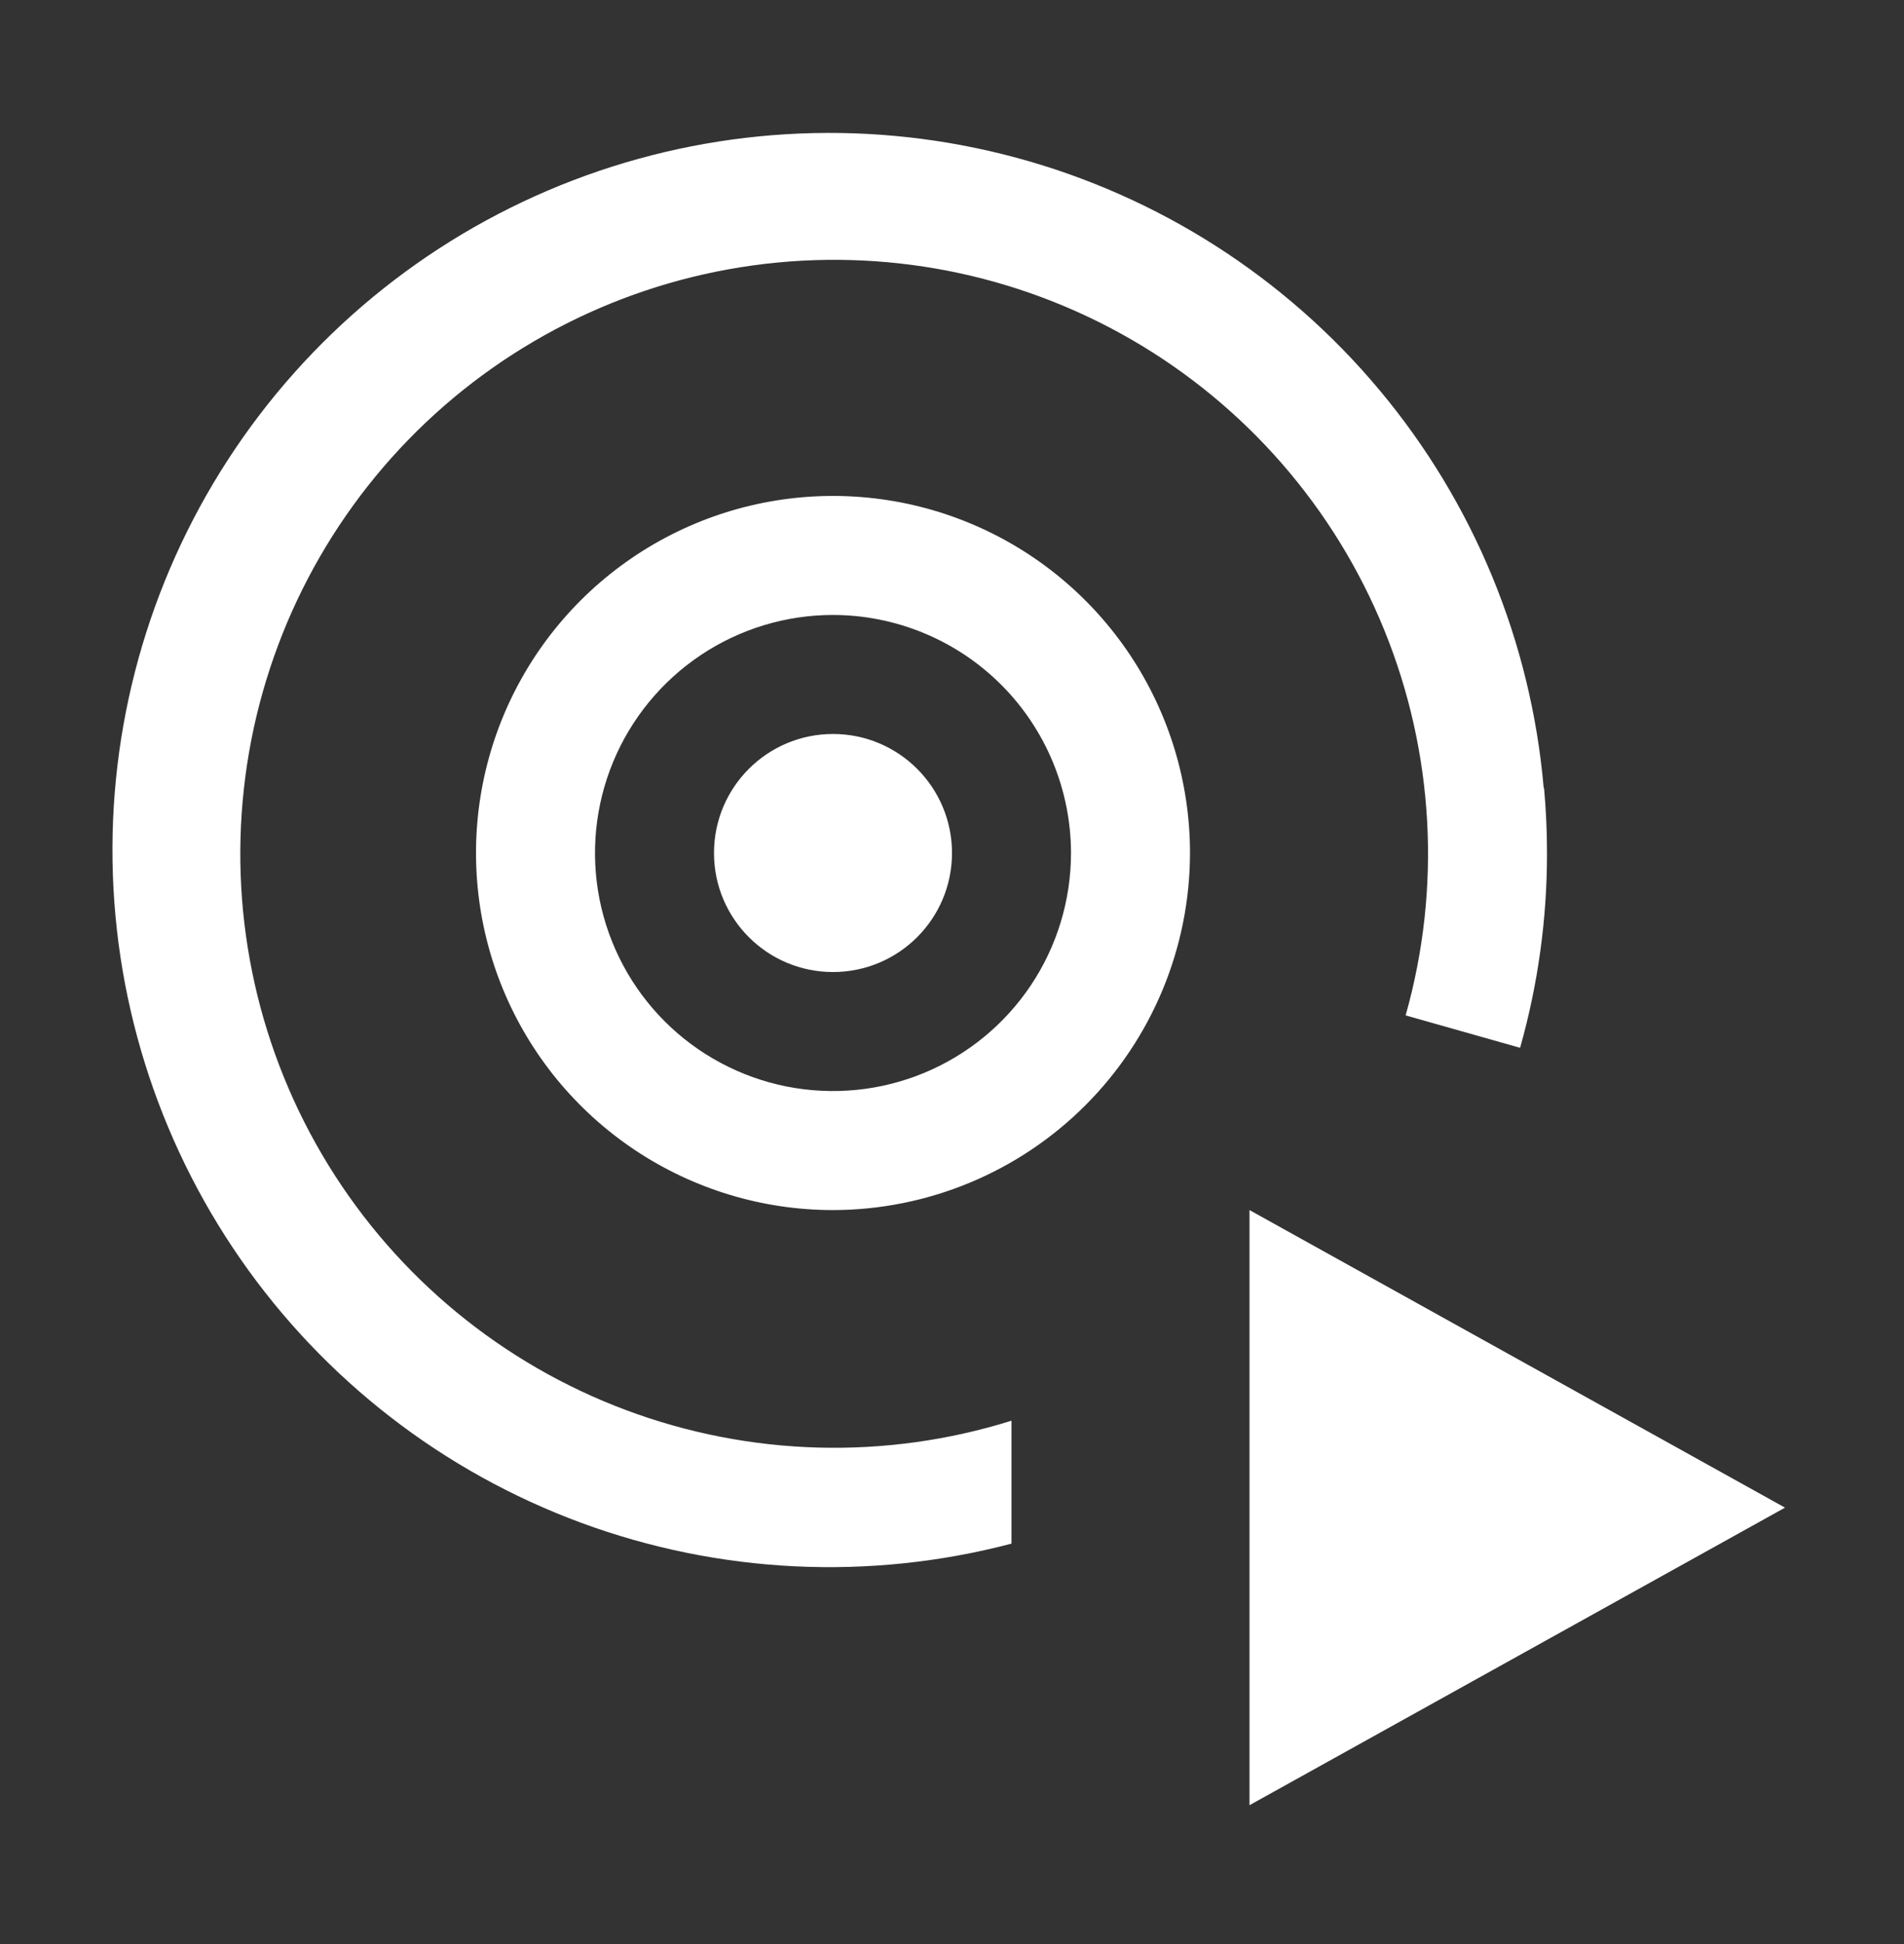
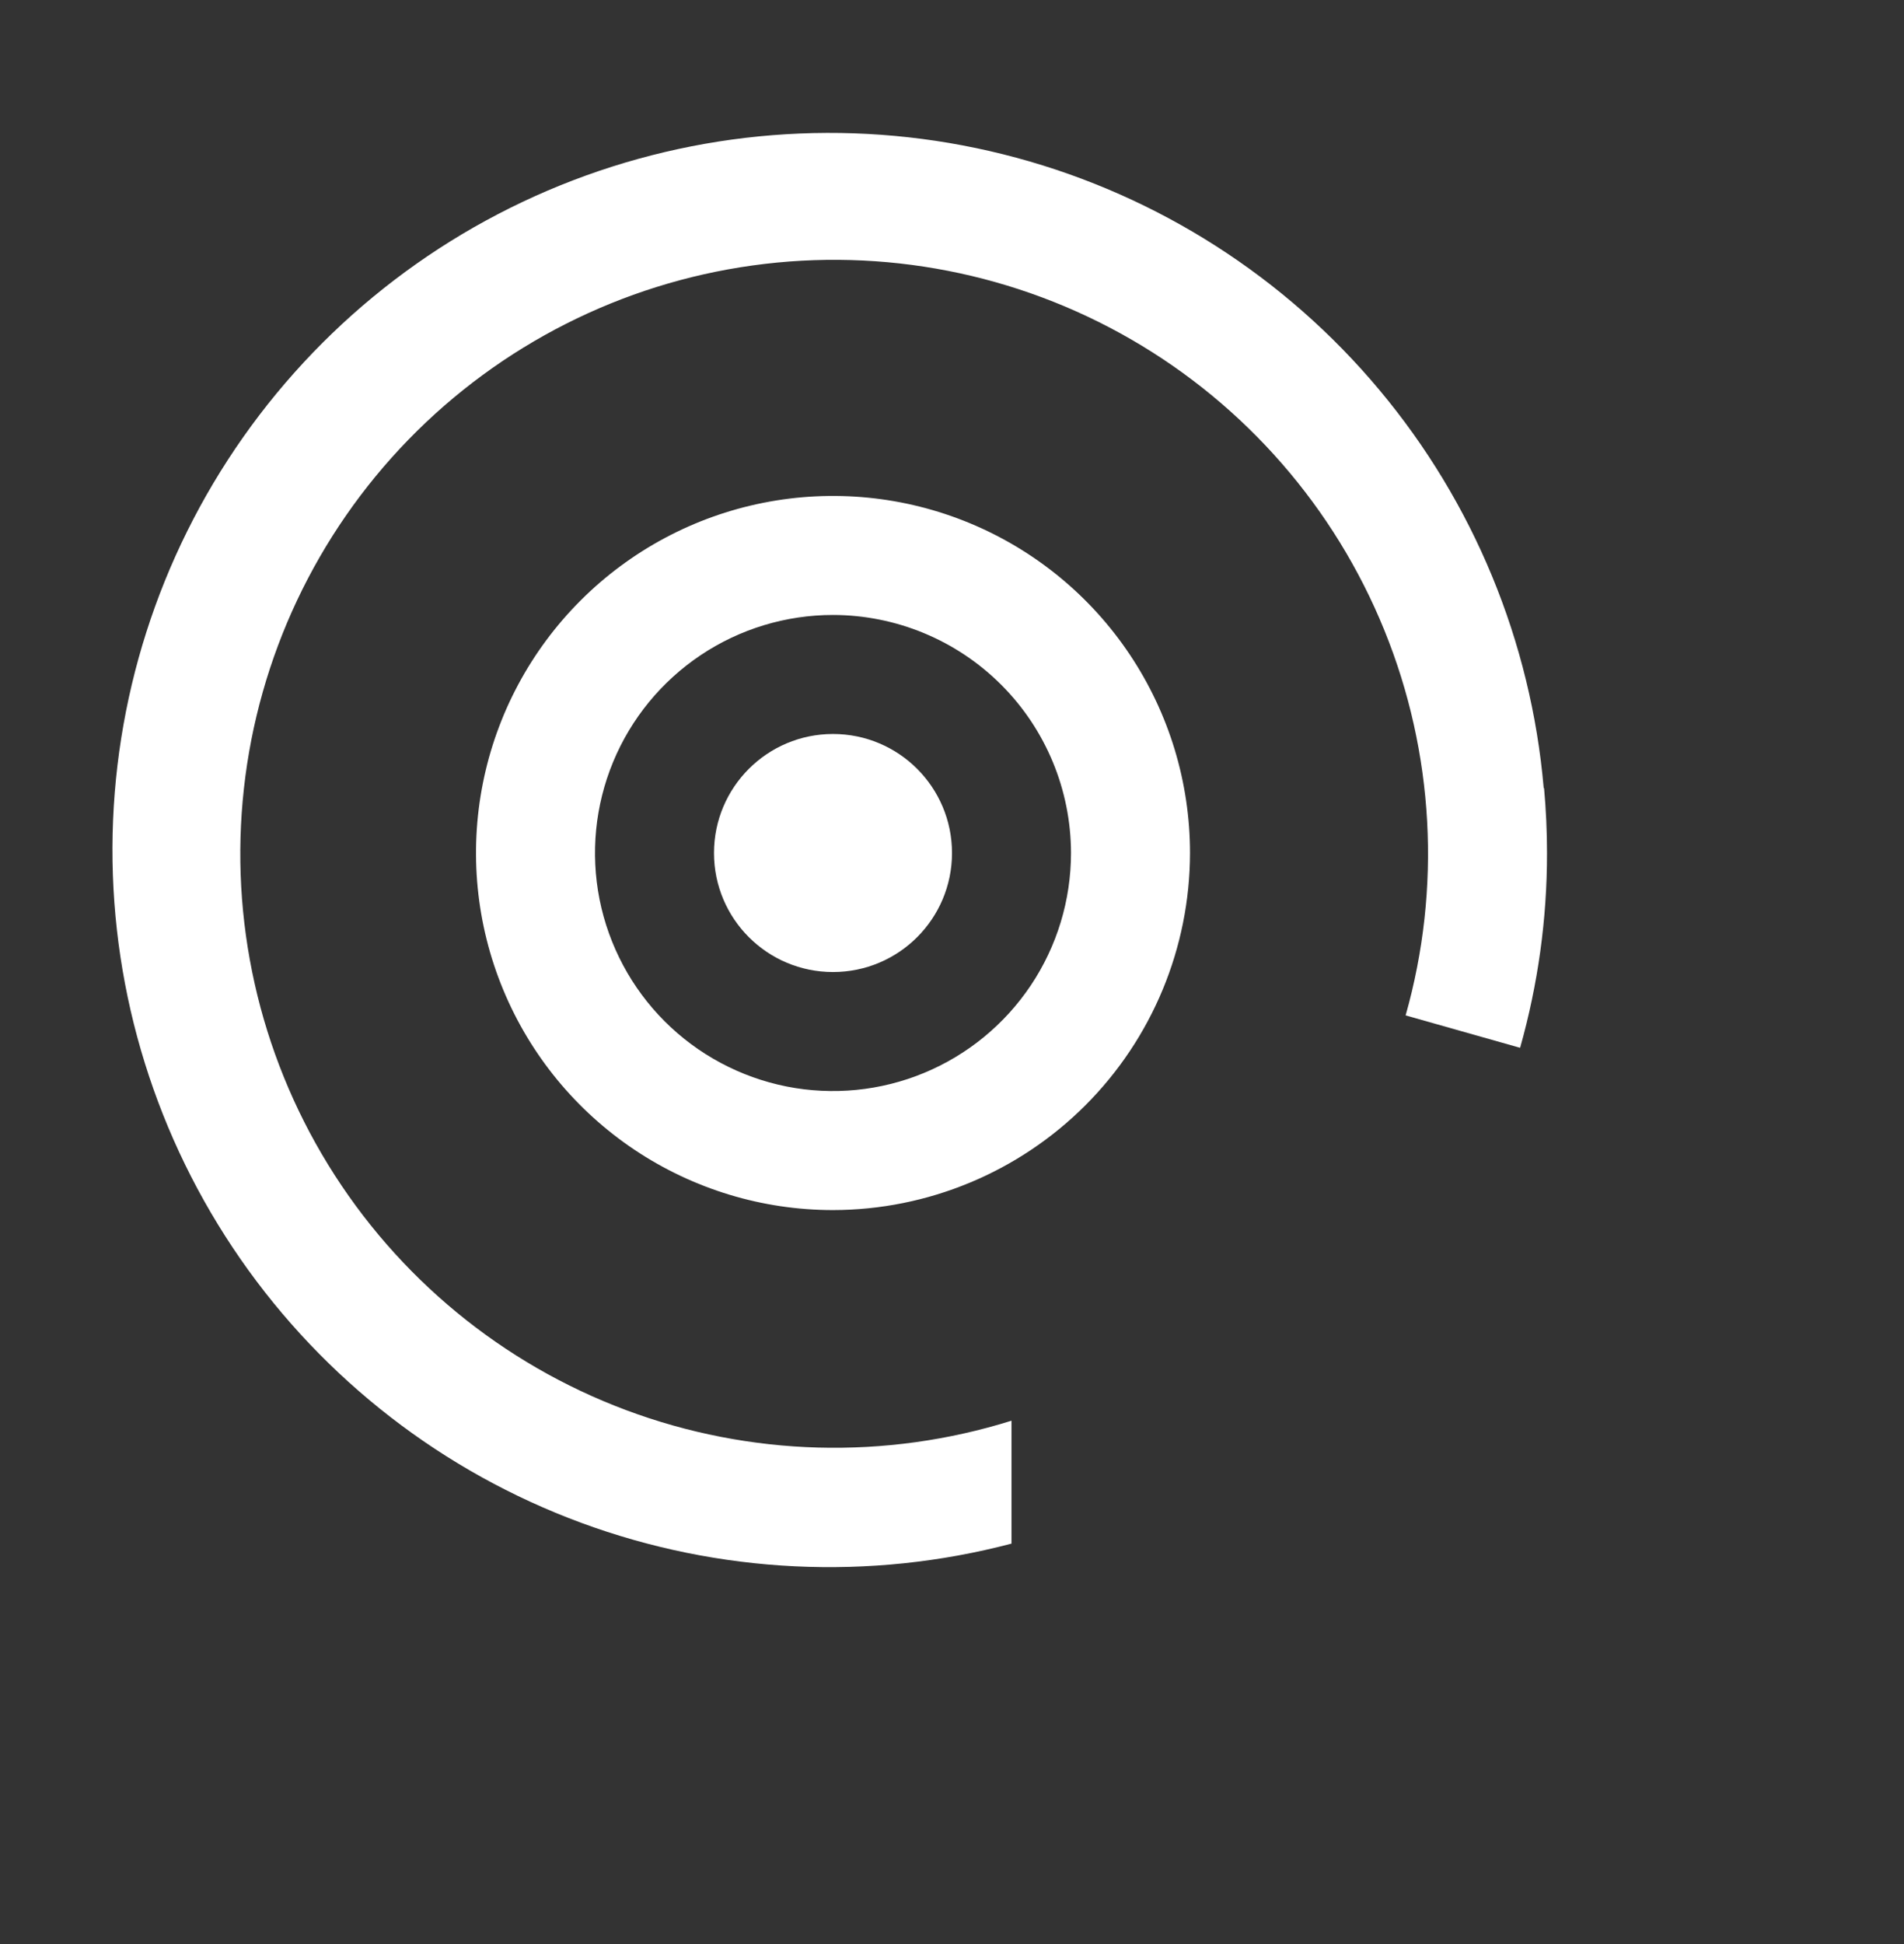
<svg xmlns="http://www.w3.org/2000/svg" width="48" height="49" viewBox="0 0 48 49" fill="none">
  <rect x="0" y="0" width="48" height="49" fill="#333333" stroke="none" />
-   <path d="M31.5 30.5V45.5L45 38L31.5 30.5Z" fill="white" />
  <path d="M21 24.5C22.657 24.5 24 23.157 24 21.5C24 19.843 22.657 18.5 21 18.5C19.343 18.5 18 19.843 18 21.5C18 23.157 19.343 24.5 21 24.5Z" fill="white" />
-   <path d="M21 30.5C19.22 30.5 17.48 29.972 16 28.983C14.52 27.994 13.366 26.589 12.685 24.944C12.004 23.3 11.826 21.49 12.173 19.744C12.52 17.998 13.377 16.395 14.636 15.136C15.895 13.877 17.498 13.02 19.244 12.673C20.99 12.326 22.8 12.504 24.444 13.185C26.089 13.866 27.494 15.02 28.483 16.5C29.472 17.98 30 19.72 30 21.5C29.997 23.886 29.048 26.174 27.361 27.861C25.674 29.548 23.386 30.497 21 30.5ZM21 15.5C19.813 15.5 18.653 15.852 17.667 16.511C16.68 17.171 15.911 18.108 15.457 19.204C15.003 20.3 14.884 21.507 15.115 22.671C15.347 23.834 15.918 24.904 16.757 25.743C17.596 26.582 18.666 27.153 19.829 27.385C20.993 27.616 22.2 27.497 23.296 27.043C24.392 26.589 25.329 25.82 25.989 24.833C26.648 23.847 27 22.687 27 21.5C26.998 19.909 26.365 18.384 25.241 17.26C24.116 16.135 22.591 15.502 21 15.5Z" fill="white" />
+   <path d="M21 30.5C19.22 30.5 17.48 29.972 16 28.983C14.52 27.994 13.366 26.589 12.685 24.944C12.004 23.3 11.826 21.49 12.173 19.744C12.52 17.998 13.377 16.395 14.636 15.136C15.895 13.877 17.498 13.02 19.244 12.673C20.99 12.326 22.8 12.504 24.444 13.185C26.089 13.866 27.494 15.02 28.483 16.5C29.472 17.98 30 19.72 30 21.5C29.997 23.886 29.048 26.174 27.361 27.861C25.674 29.548 23.386 30.497 21 30.5M21 15.5C19.813 15.5 18.653 15.852 17.667 16.511C16.68 17.171 15.911 18.108 15.457 19.204C15.003 20.3 14.884 21.507 15.115 22.671C15.347 23.834 15.918 24.904 16.757 25.743C17.596 26.582 18.666 27.153 19.829 27.385C20.993 27.616 22.2 27.497 23.296 27.043C24.392 26.589 25.329 25.82 25.989 24.833C26.648 23.847 27 22.687 27 21.5C26.998 19.909 26.365 18.384 25.241 17.26C24.116 16.135 22.591 15.502 21 15.5Z" fill="white" />
  <path d="M38.926 19.865H38.917C38.598 16.173 37.151 12.668 34.772 9.826C32.394 6.983 29.199 4.941 25.621 3.975C22.043 3.009 18.255 3.166 14.769 4.425C11.283 5.684 8.269 7.984 6.134 11.014C4 14.044 2.848 17.656 2.835 21.362C2.822 25.068 3.949 28.689 6.062 31.733C8.176 34.778 11.174 37.099 14.651 38.382C18.128 39.665 21.915 39.849 25.5 38.907V35.809C22.321 36.803 18.901 36.709 15.781 35.541C12.661 34.374 10.02 32.199 8.275 29.361C6.531 26.524 5.782 23.185 6.149 19.874C6.515 16.563 7.975 13.469 10.297 11.081C12.62 8.693 15.673 7.148 18.972 6.691C22.272 6.233 25.63 6.889 28.515 8.554C31.399 10.219 33.647 12.799 34.9 15.886C36.154 18.972 36.342 22.388 35.436 25.593L38.322 26.41C38.773 24.812 39.002 23.16 39 21.5C39 20.95 38.975 20.405 38.926 19.865Z" fill="white" />
</svg>